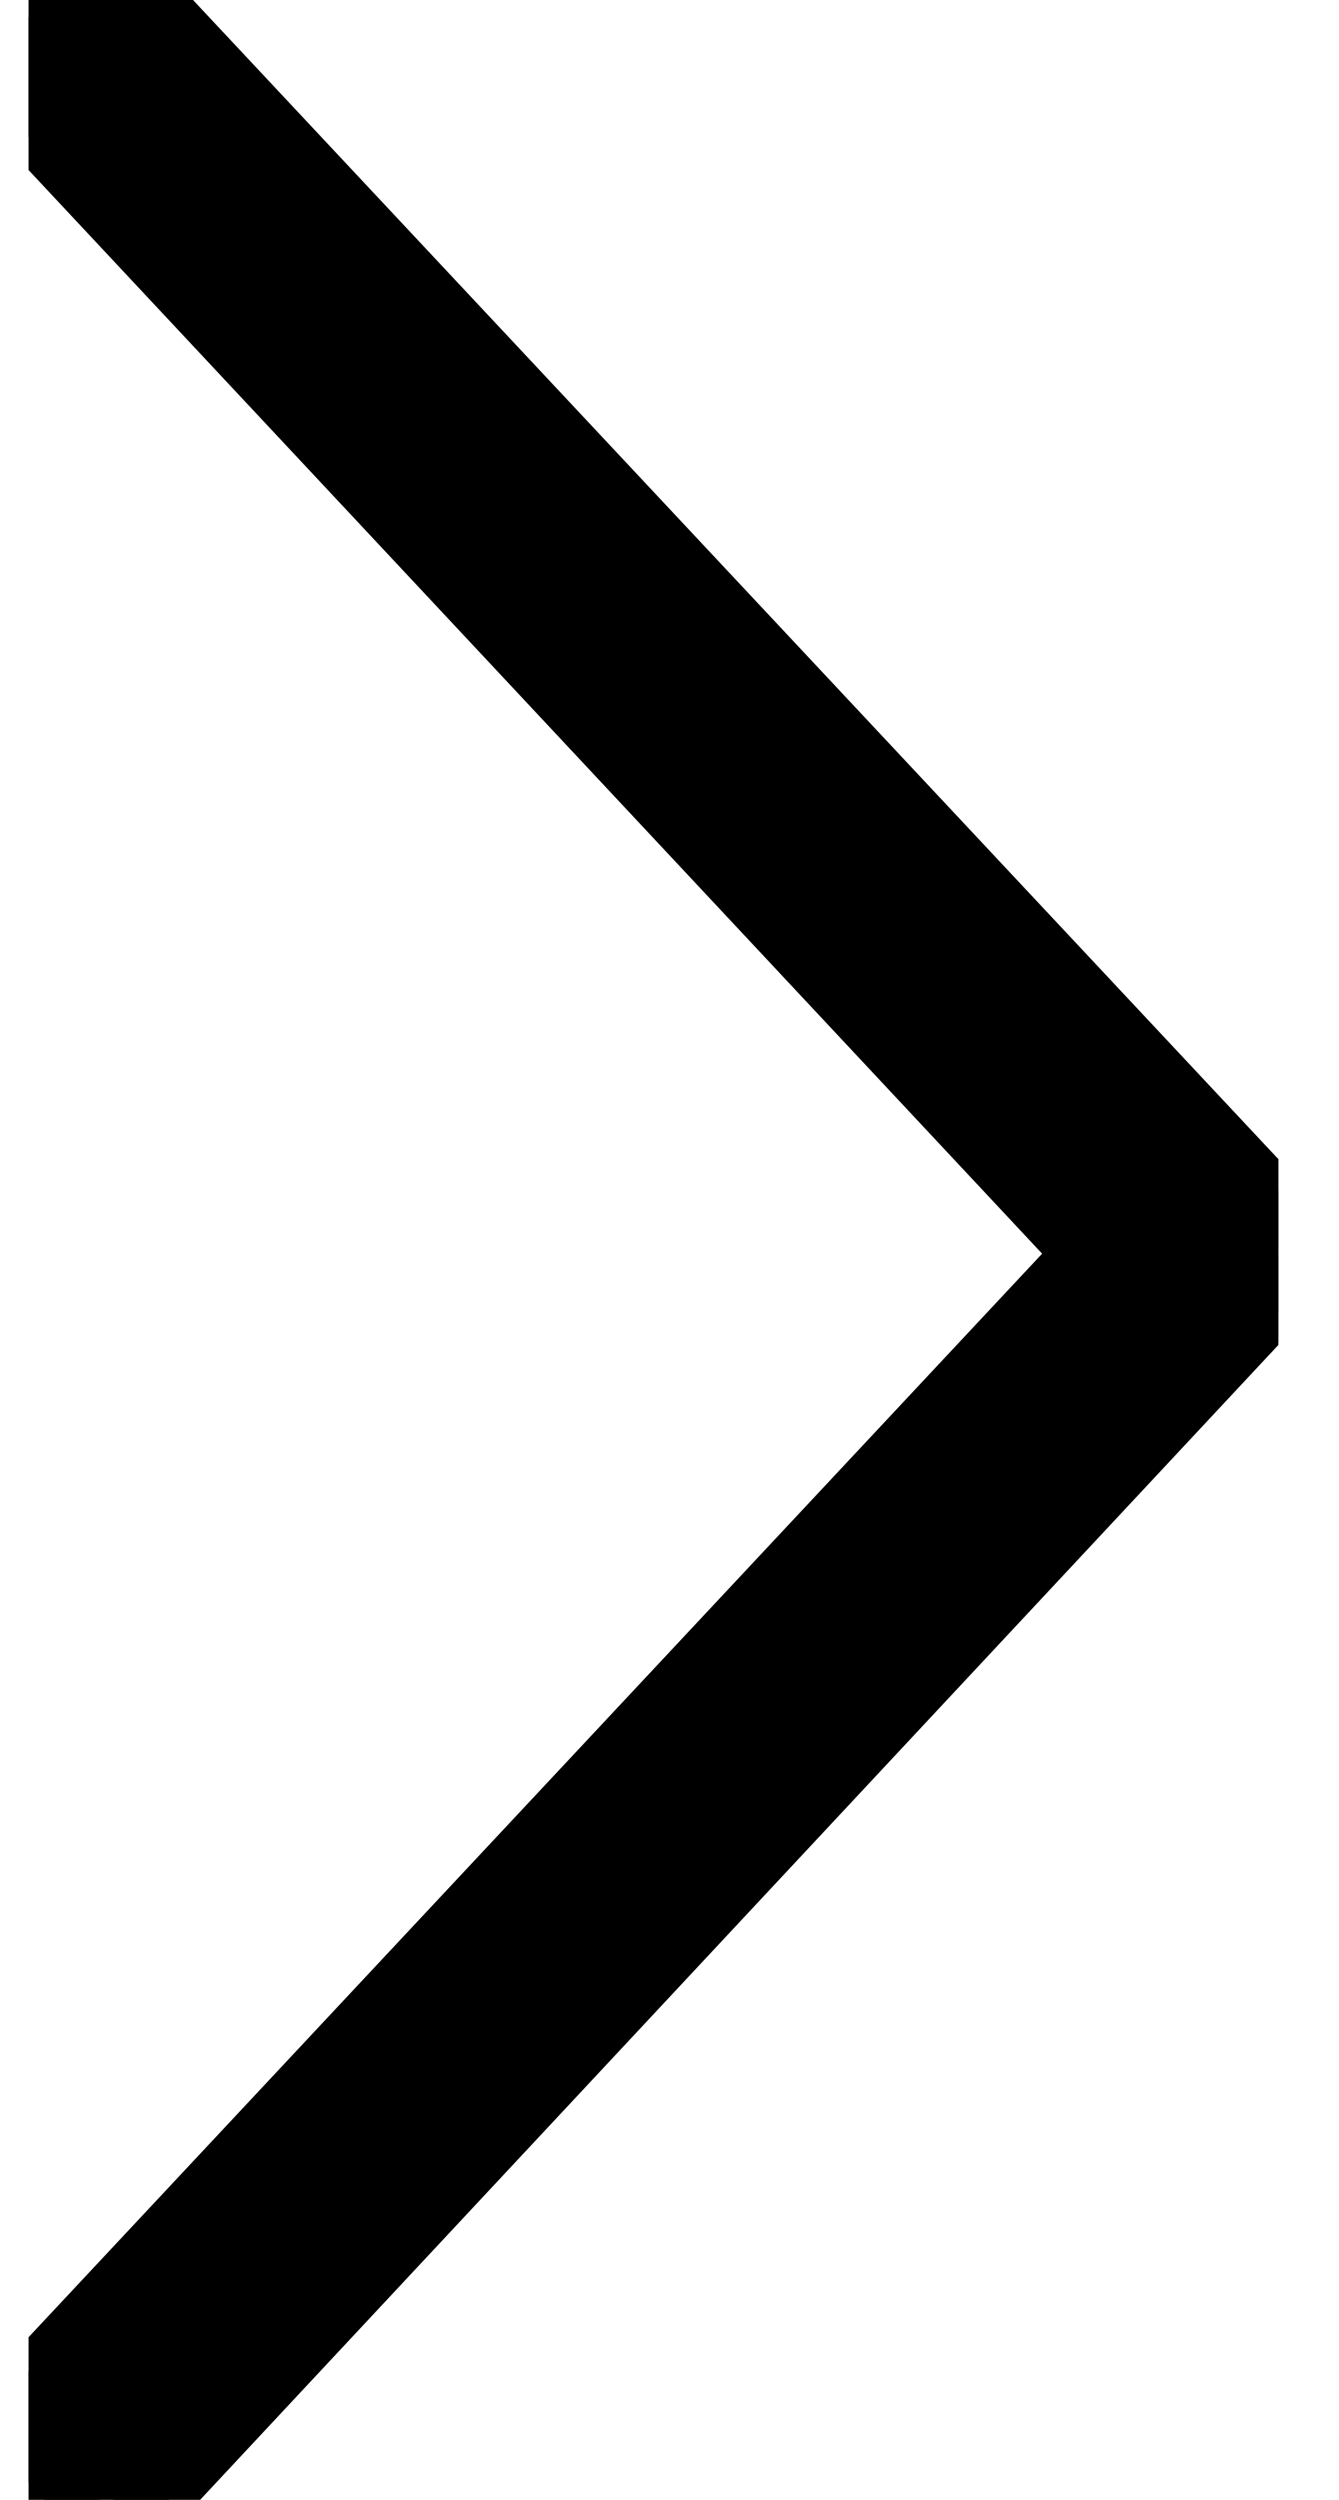
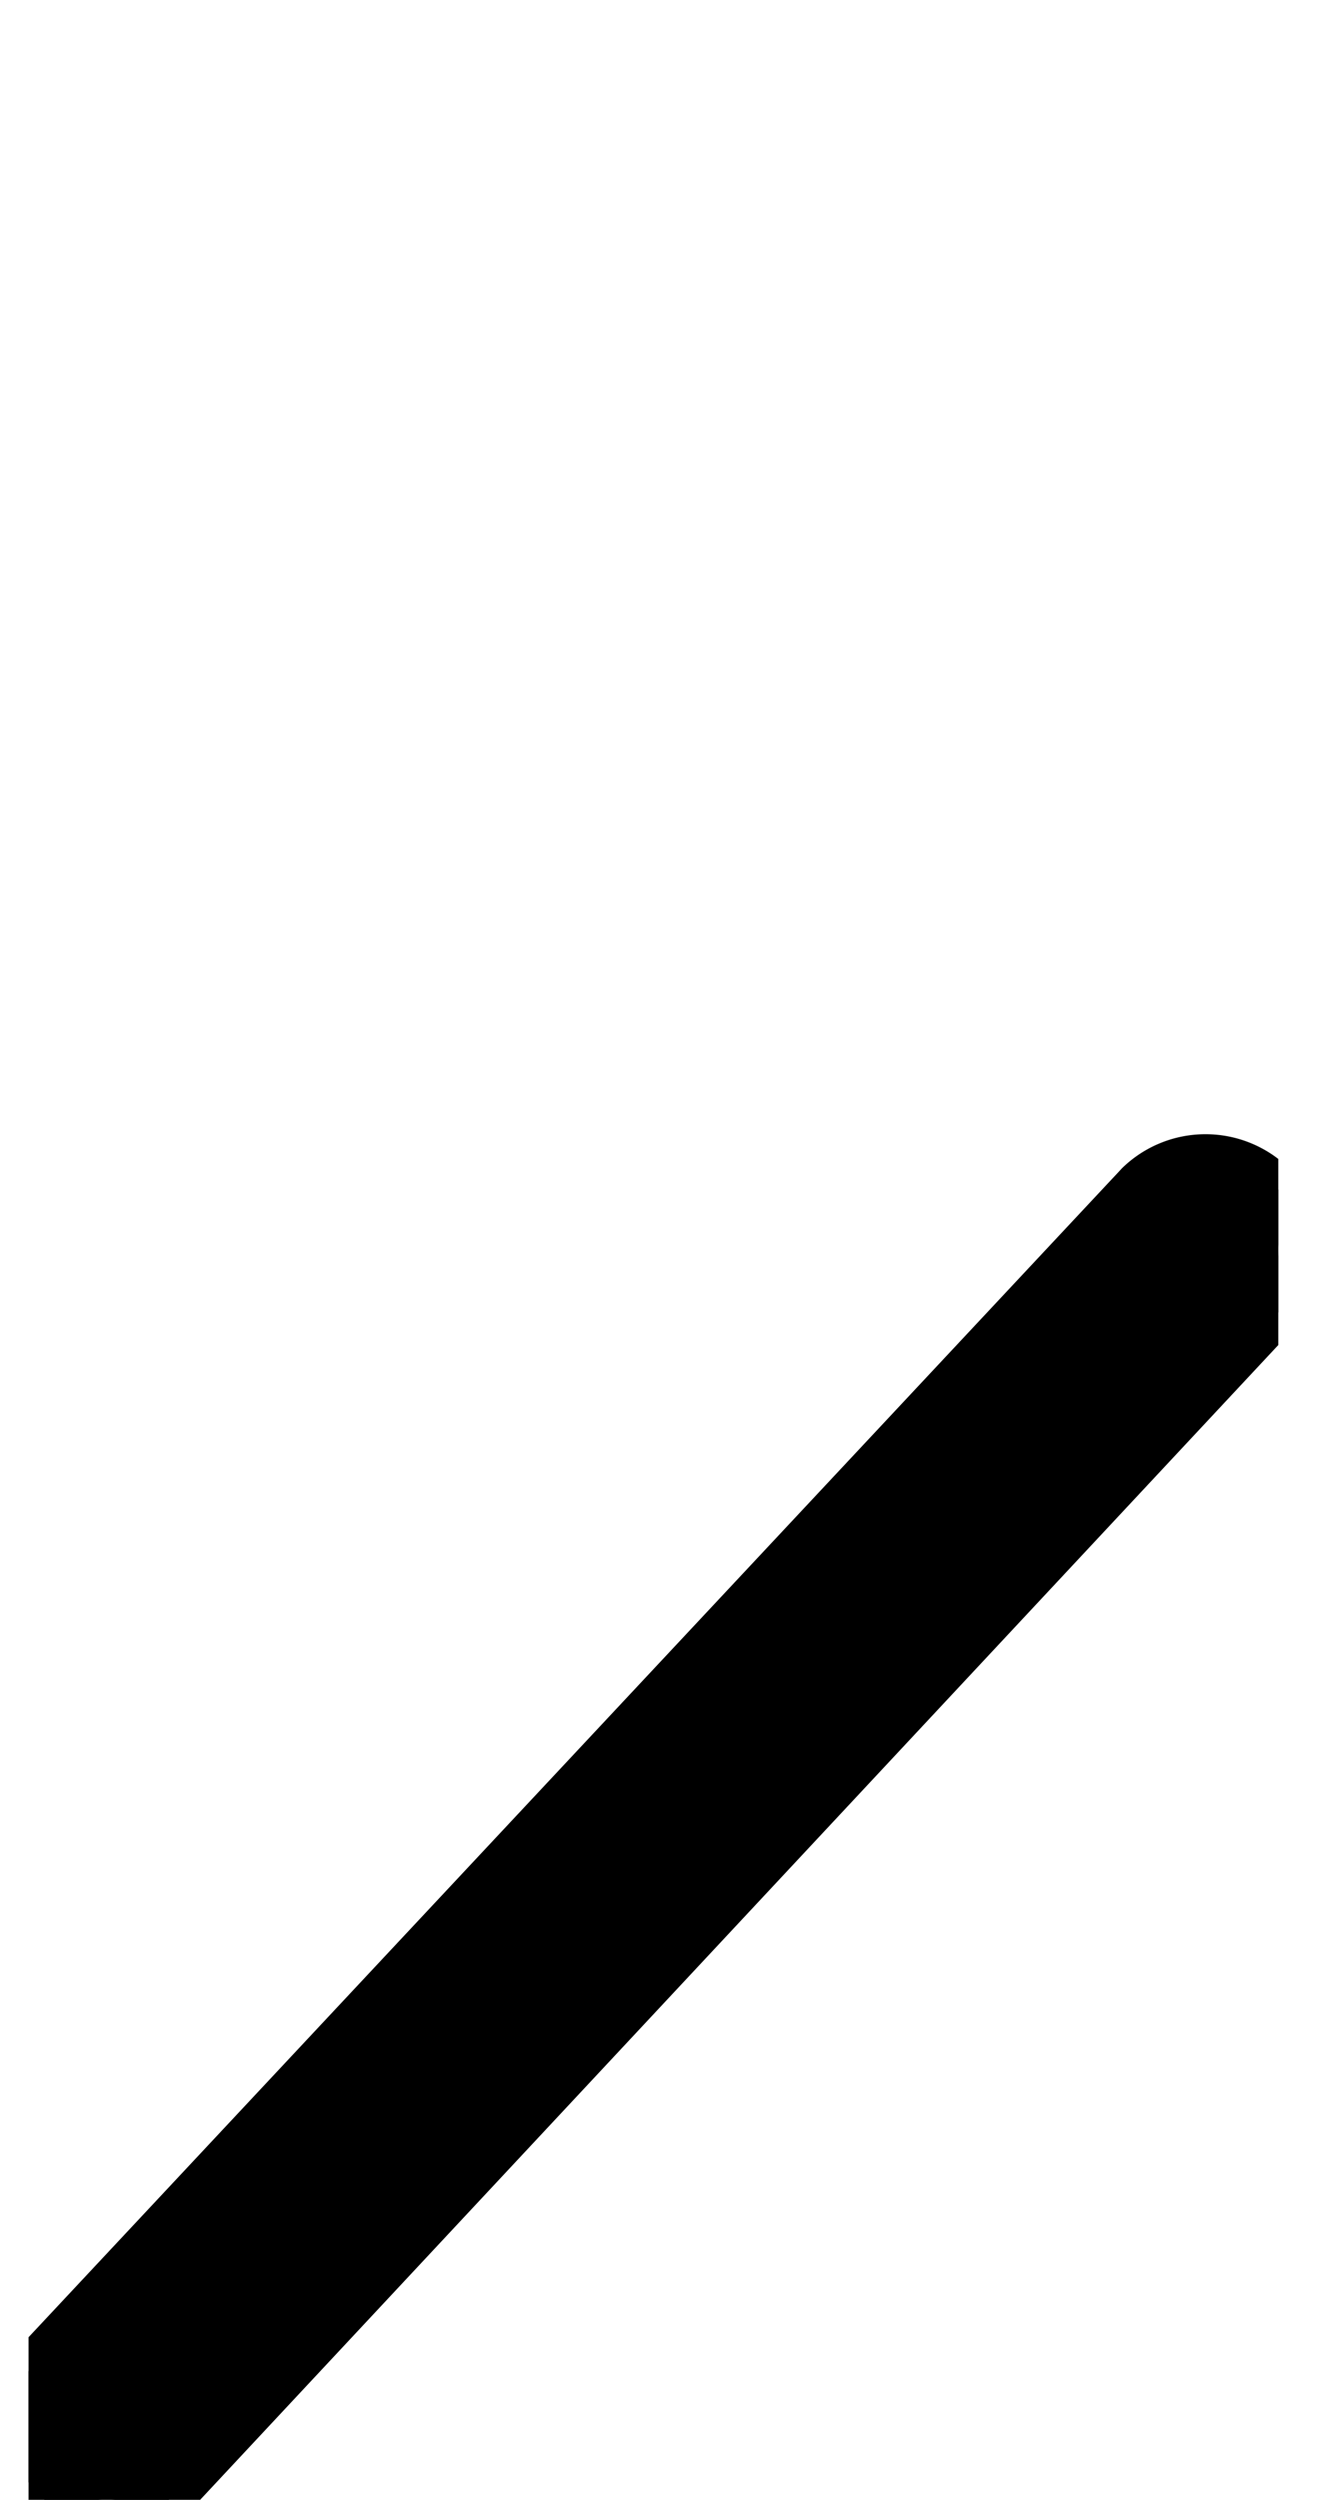
<svg xmlns="http://www.w3.org/2000/svg" width="15" height="28" viewBox="0 0 15 28" fill="none">
  <g clip-path="url(#a)" fill="#000" stroke="#000" stroke-width=".5">
-     <path d="M14.57 14.001v-.016a1.103 1.103 0 0 0-.328-.72L1.923.11 1.916.1A1.088 1.088 0 0 0 .402.1L.396.107a1.09 1.09 0 0 0-.001 1.512l12.31 13.159.008.008a1.088 1.088 0 0 0 1.51.003A1.077 1.077 0 0 0 14.57 14z" />
    <path d="M14.57 14v-.006a1.091 1.091 0 0 0-.303-.727l-.006-.007a1.088 1.088 0 0 0-1.513 0l-.009.01L.43 26.427a1.09 1.09 0 0 0 .002 1.512l.006.007a1.088 1.088 0 0 0 1.512 0l.01-.01L14.28 14.742l.002-.001a1.09 1.09 0 0 0 .287-.742z" />
  </g>
  <defs>
    <clipPath id="a">
      <path fill="#fff" transform="rotate(-90 14.16 13.84)" d="M0 0h28v14H0z" />
    </clipPath>
  </defs>
</svg>